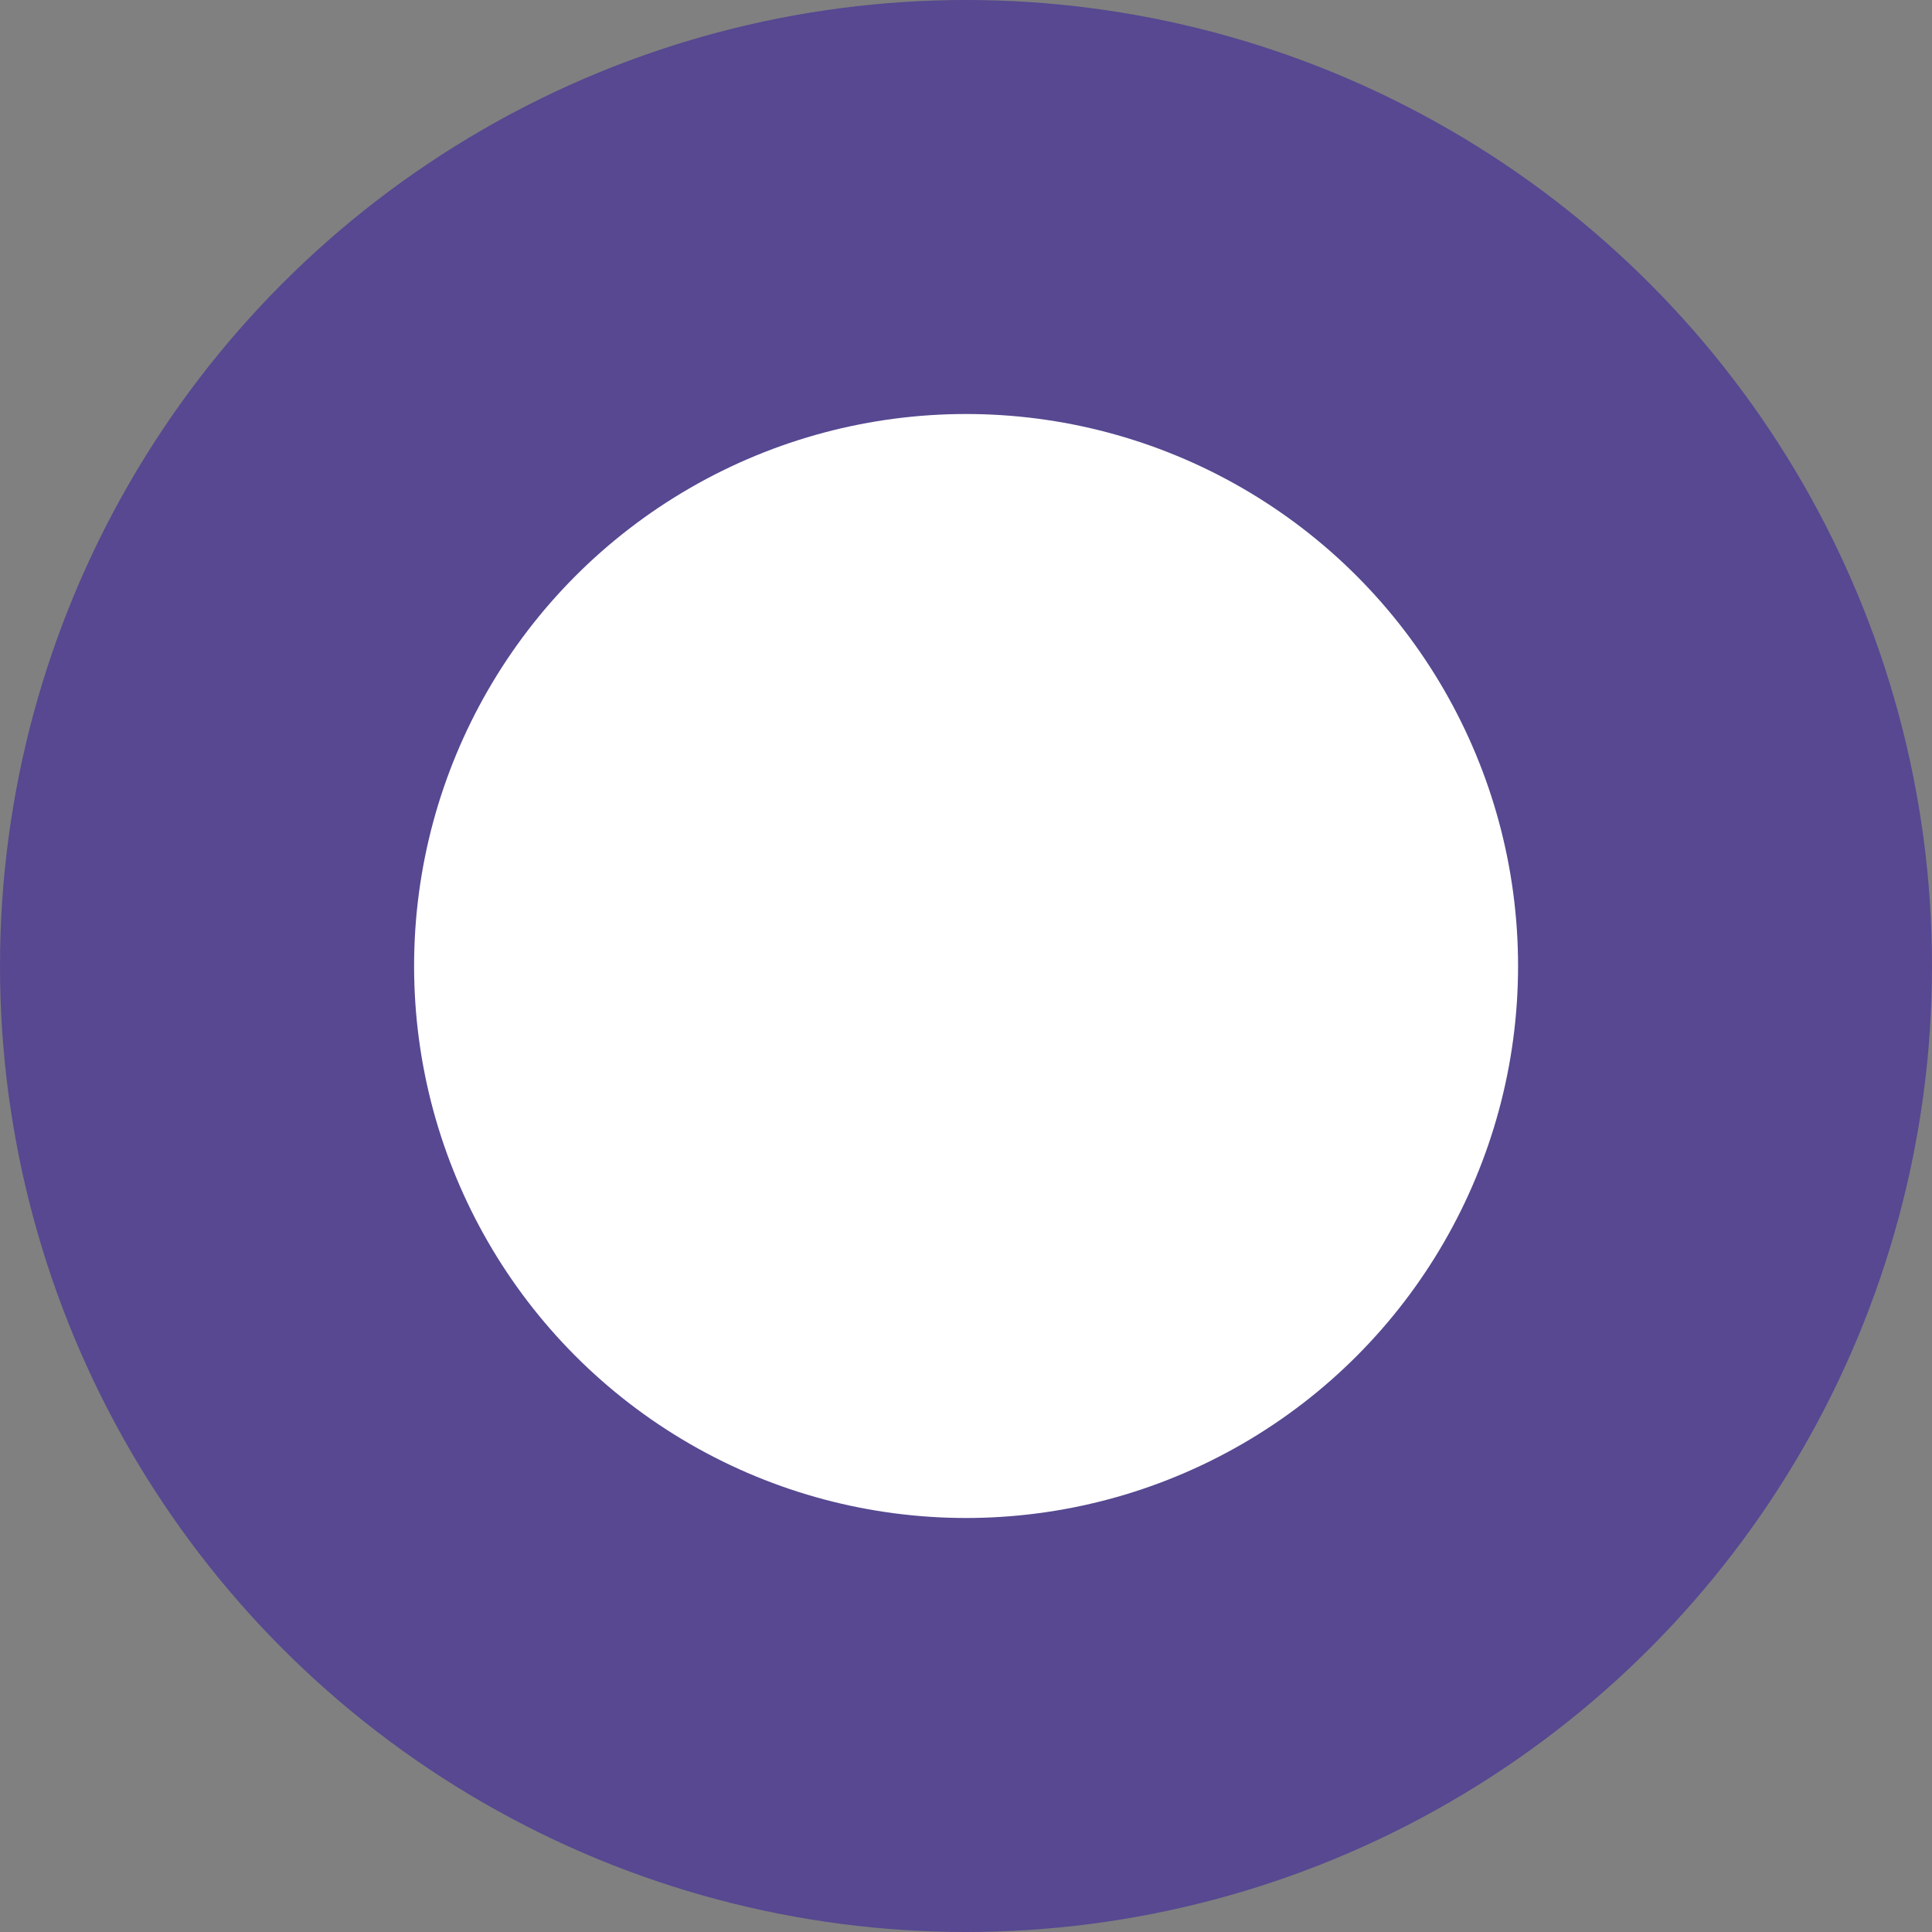
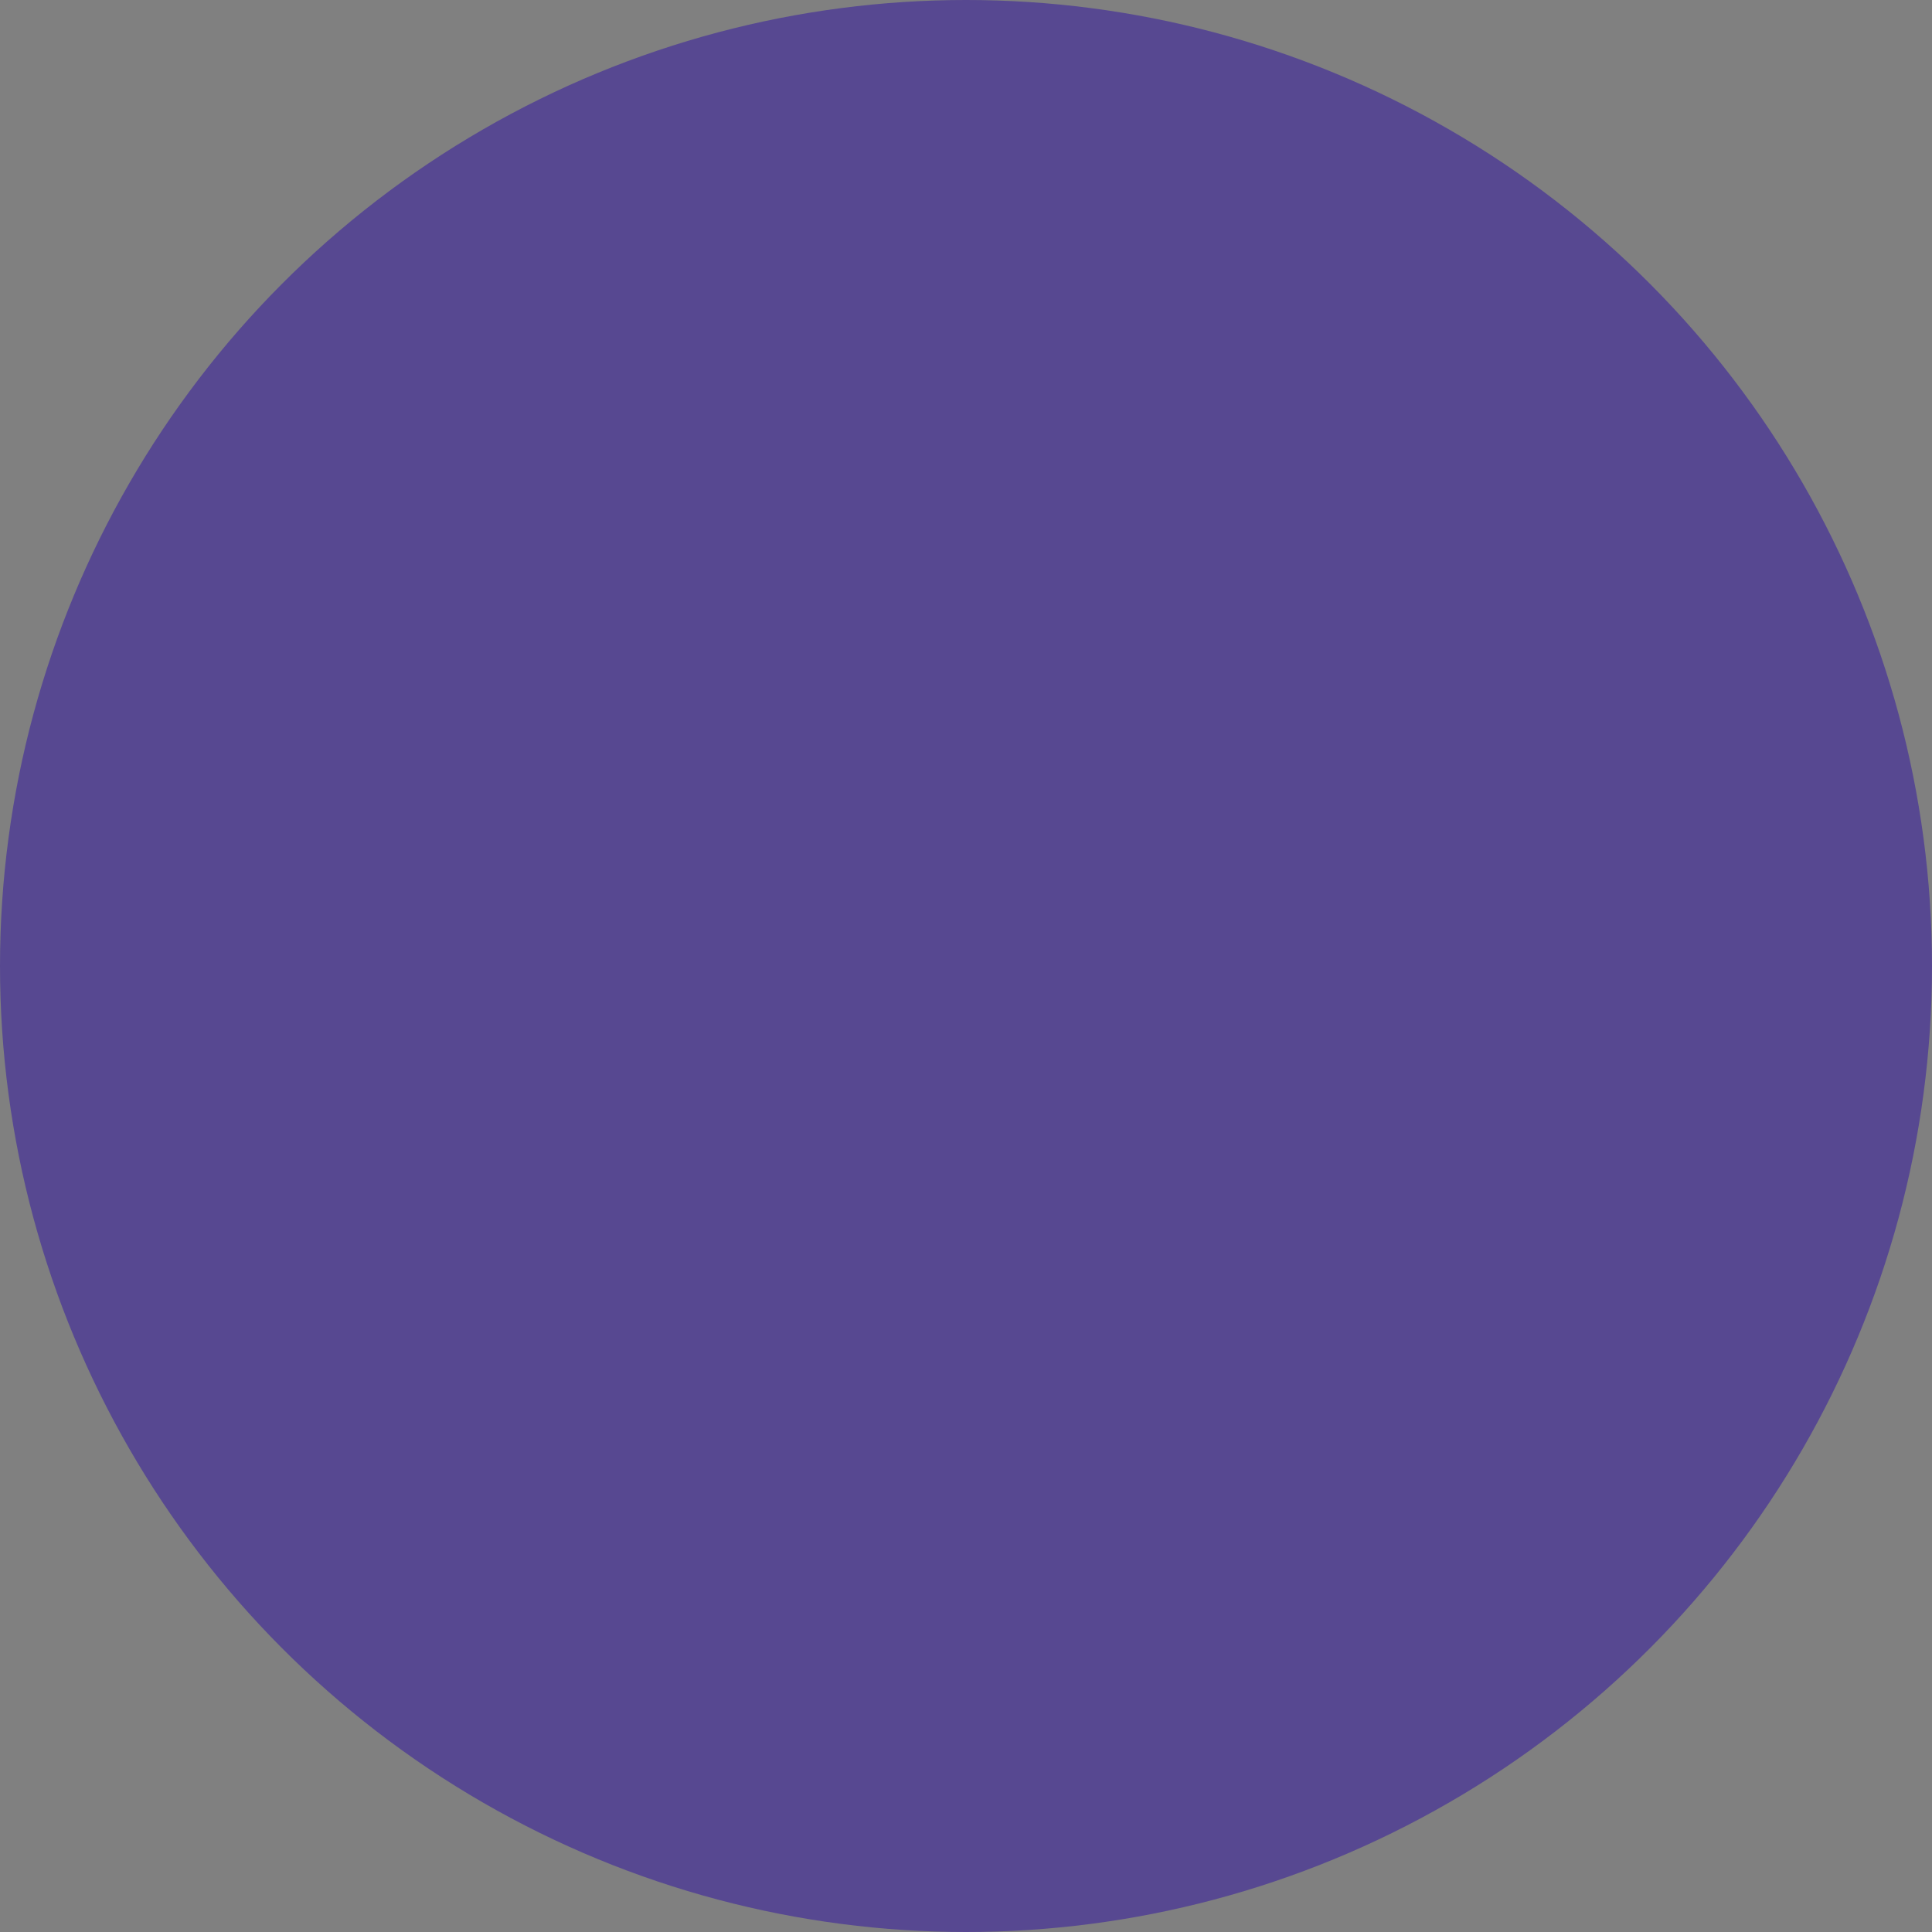
<svg xmlns="http://www.w3.org/2000/svg" fill="none" height="100%" overflow="visible" preserveAspectRatio="none" style="display: block;" viewBox="0 0 24 24" width="100%">
  <rect x="0" y="0" width="24" height="24" fill="#808080" stroke="none" />
  <g id="Group 2085666190">
    <ellipse cx="12" cy="12" fill="#574891" id="Ellipse 205" rx="12" ry="12" transform="matrix(1 -8.74227e-08 -8.74229e-08 -1 0 24)" />
-     <ellipse cx="6.857" cy="6.857" fill="white" id="Ellipse 206" rx="6.857" ry="6.857" transform="matrix(1 -8.74227e-08 -8.74229e-08 -1 5.144 18.857)" />
  </g>
</svg>